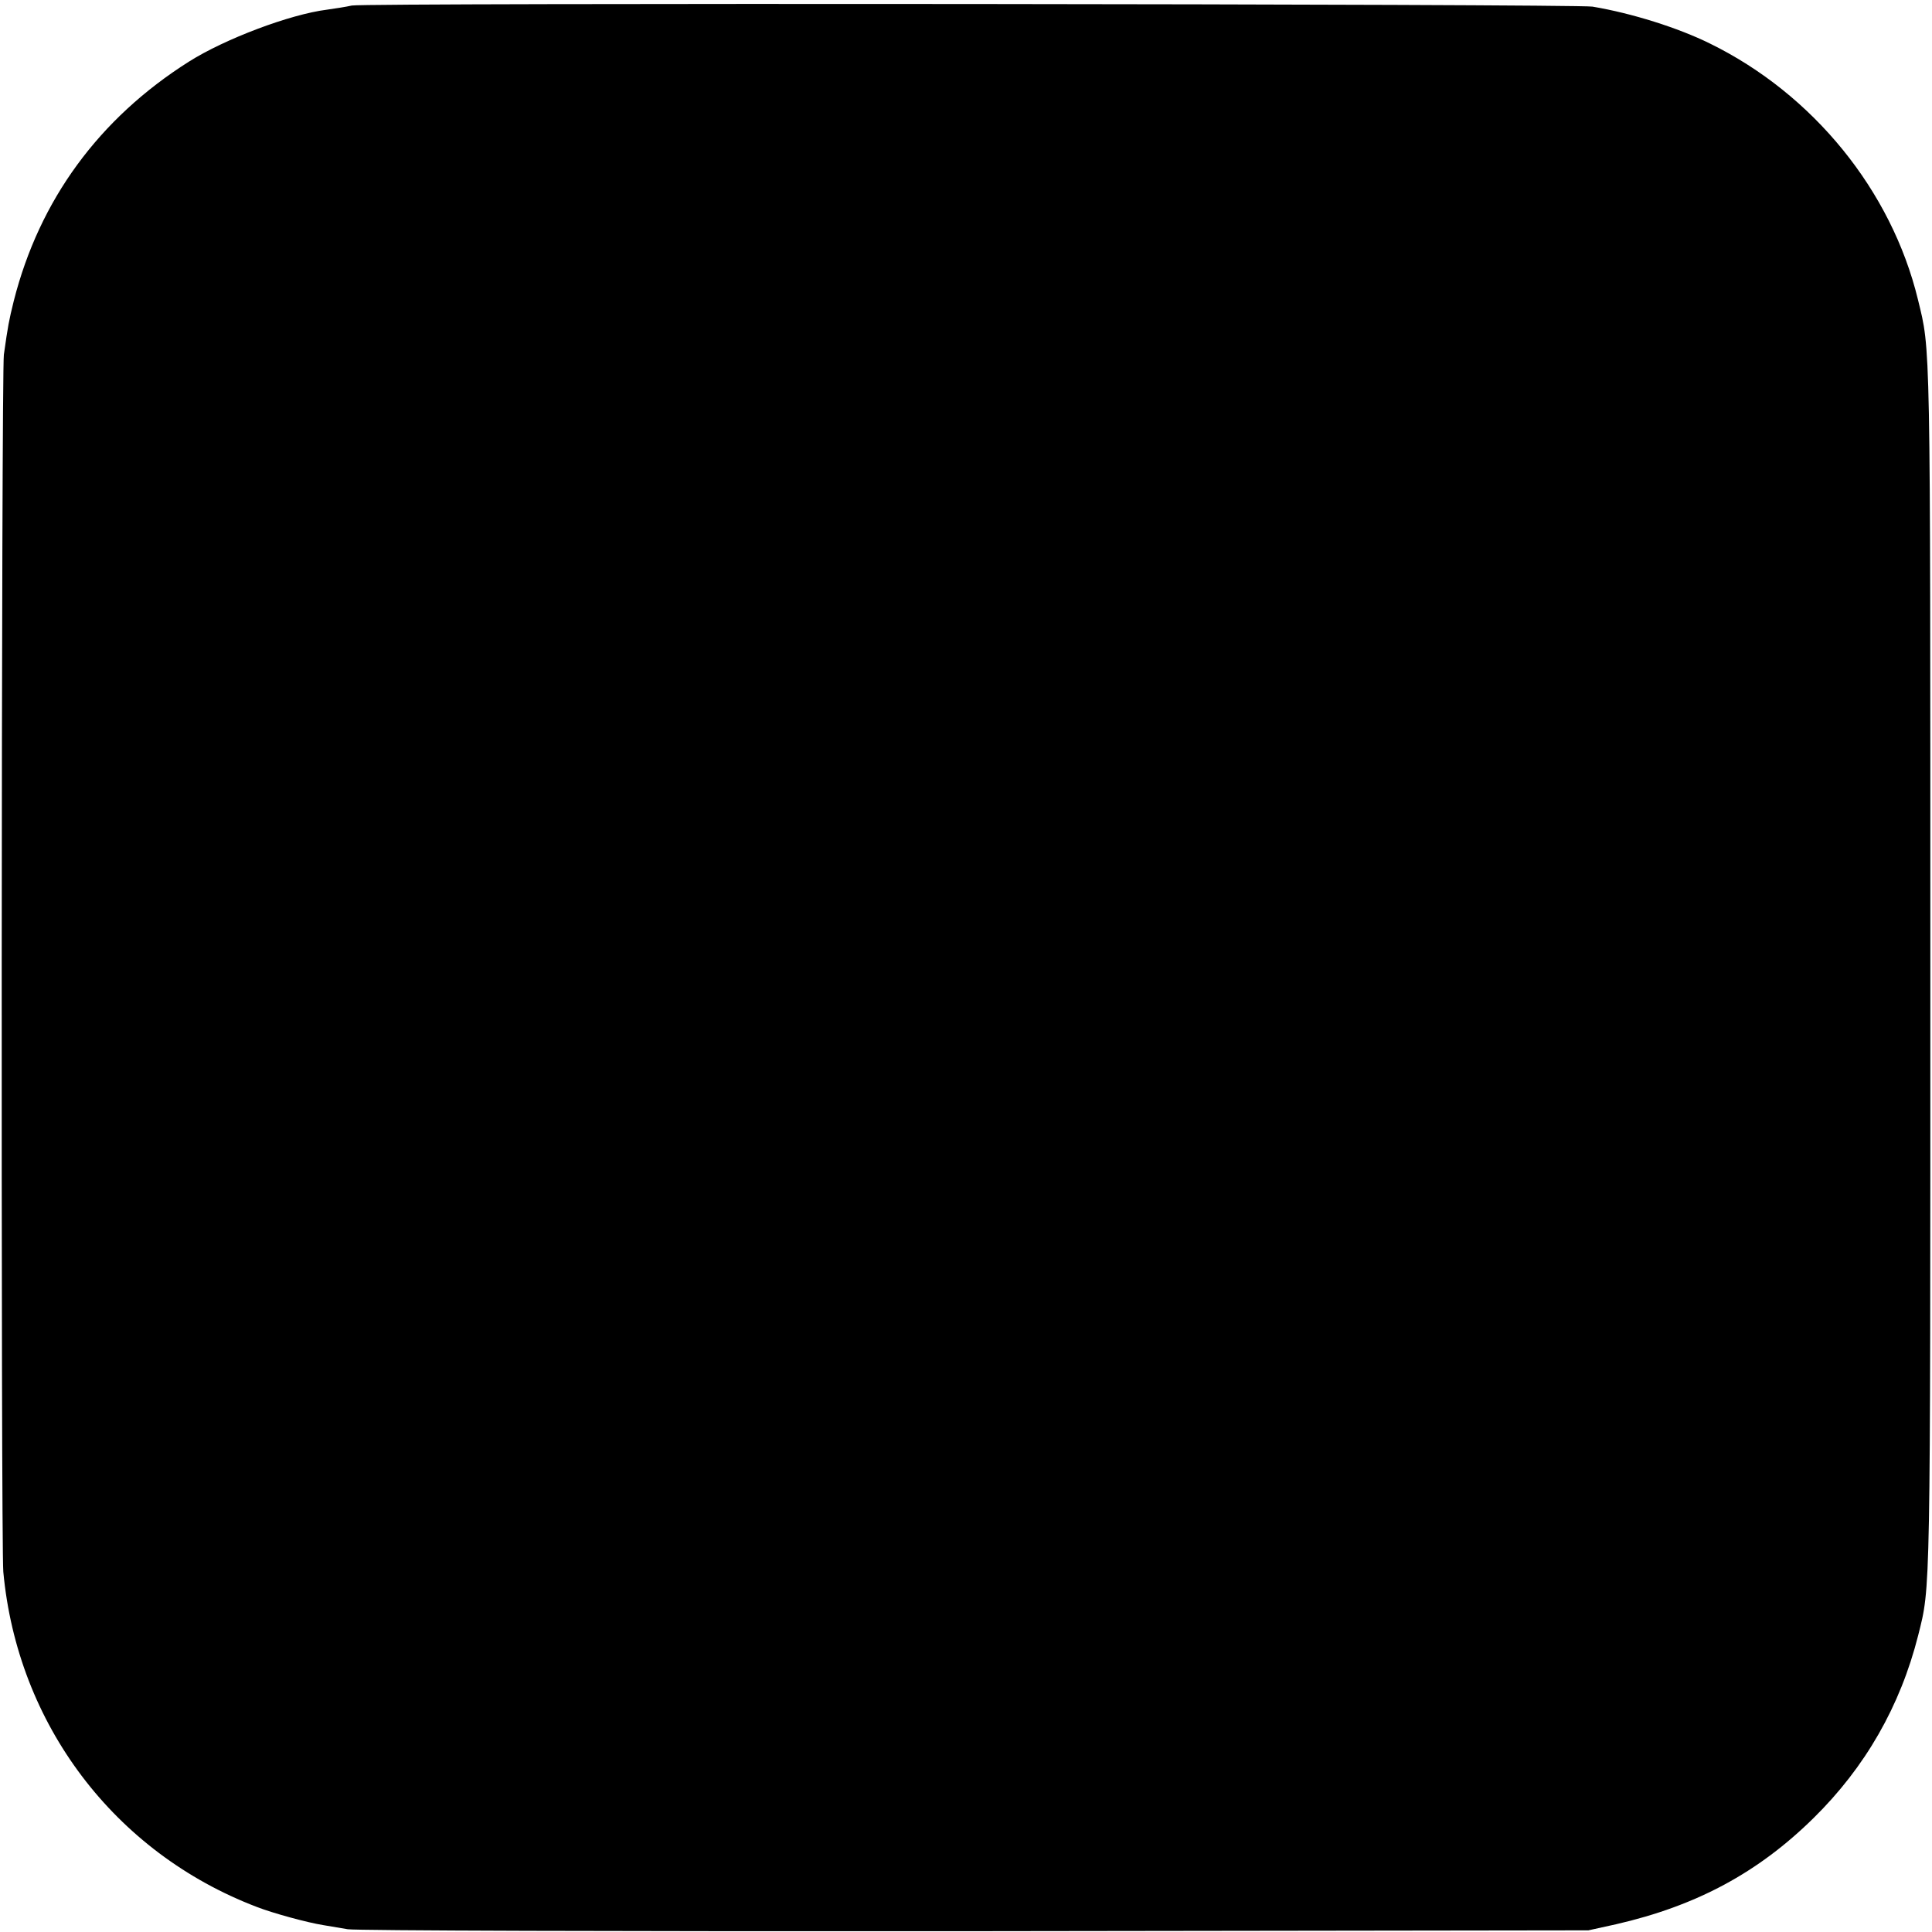
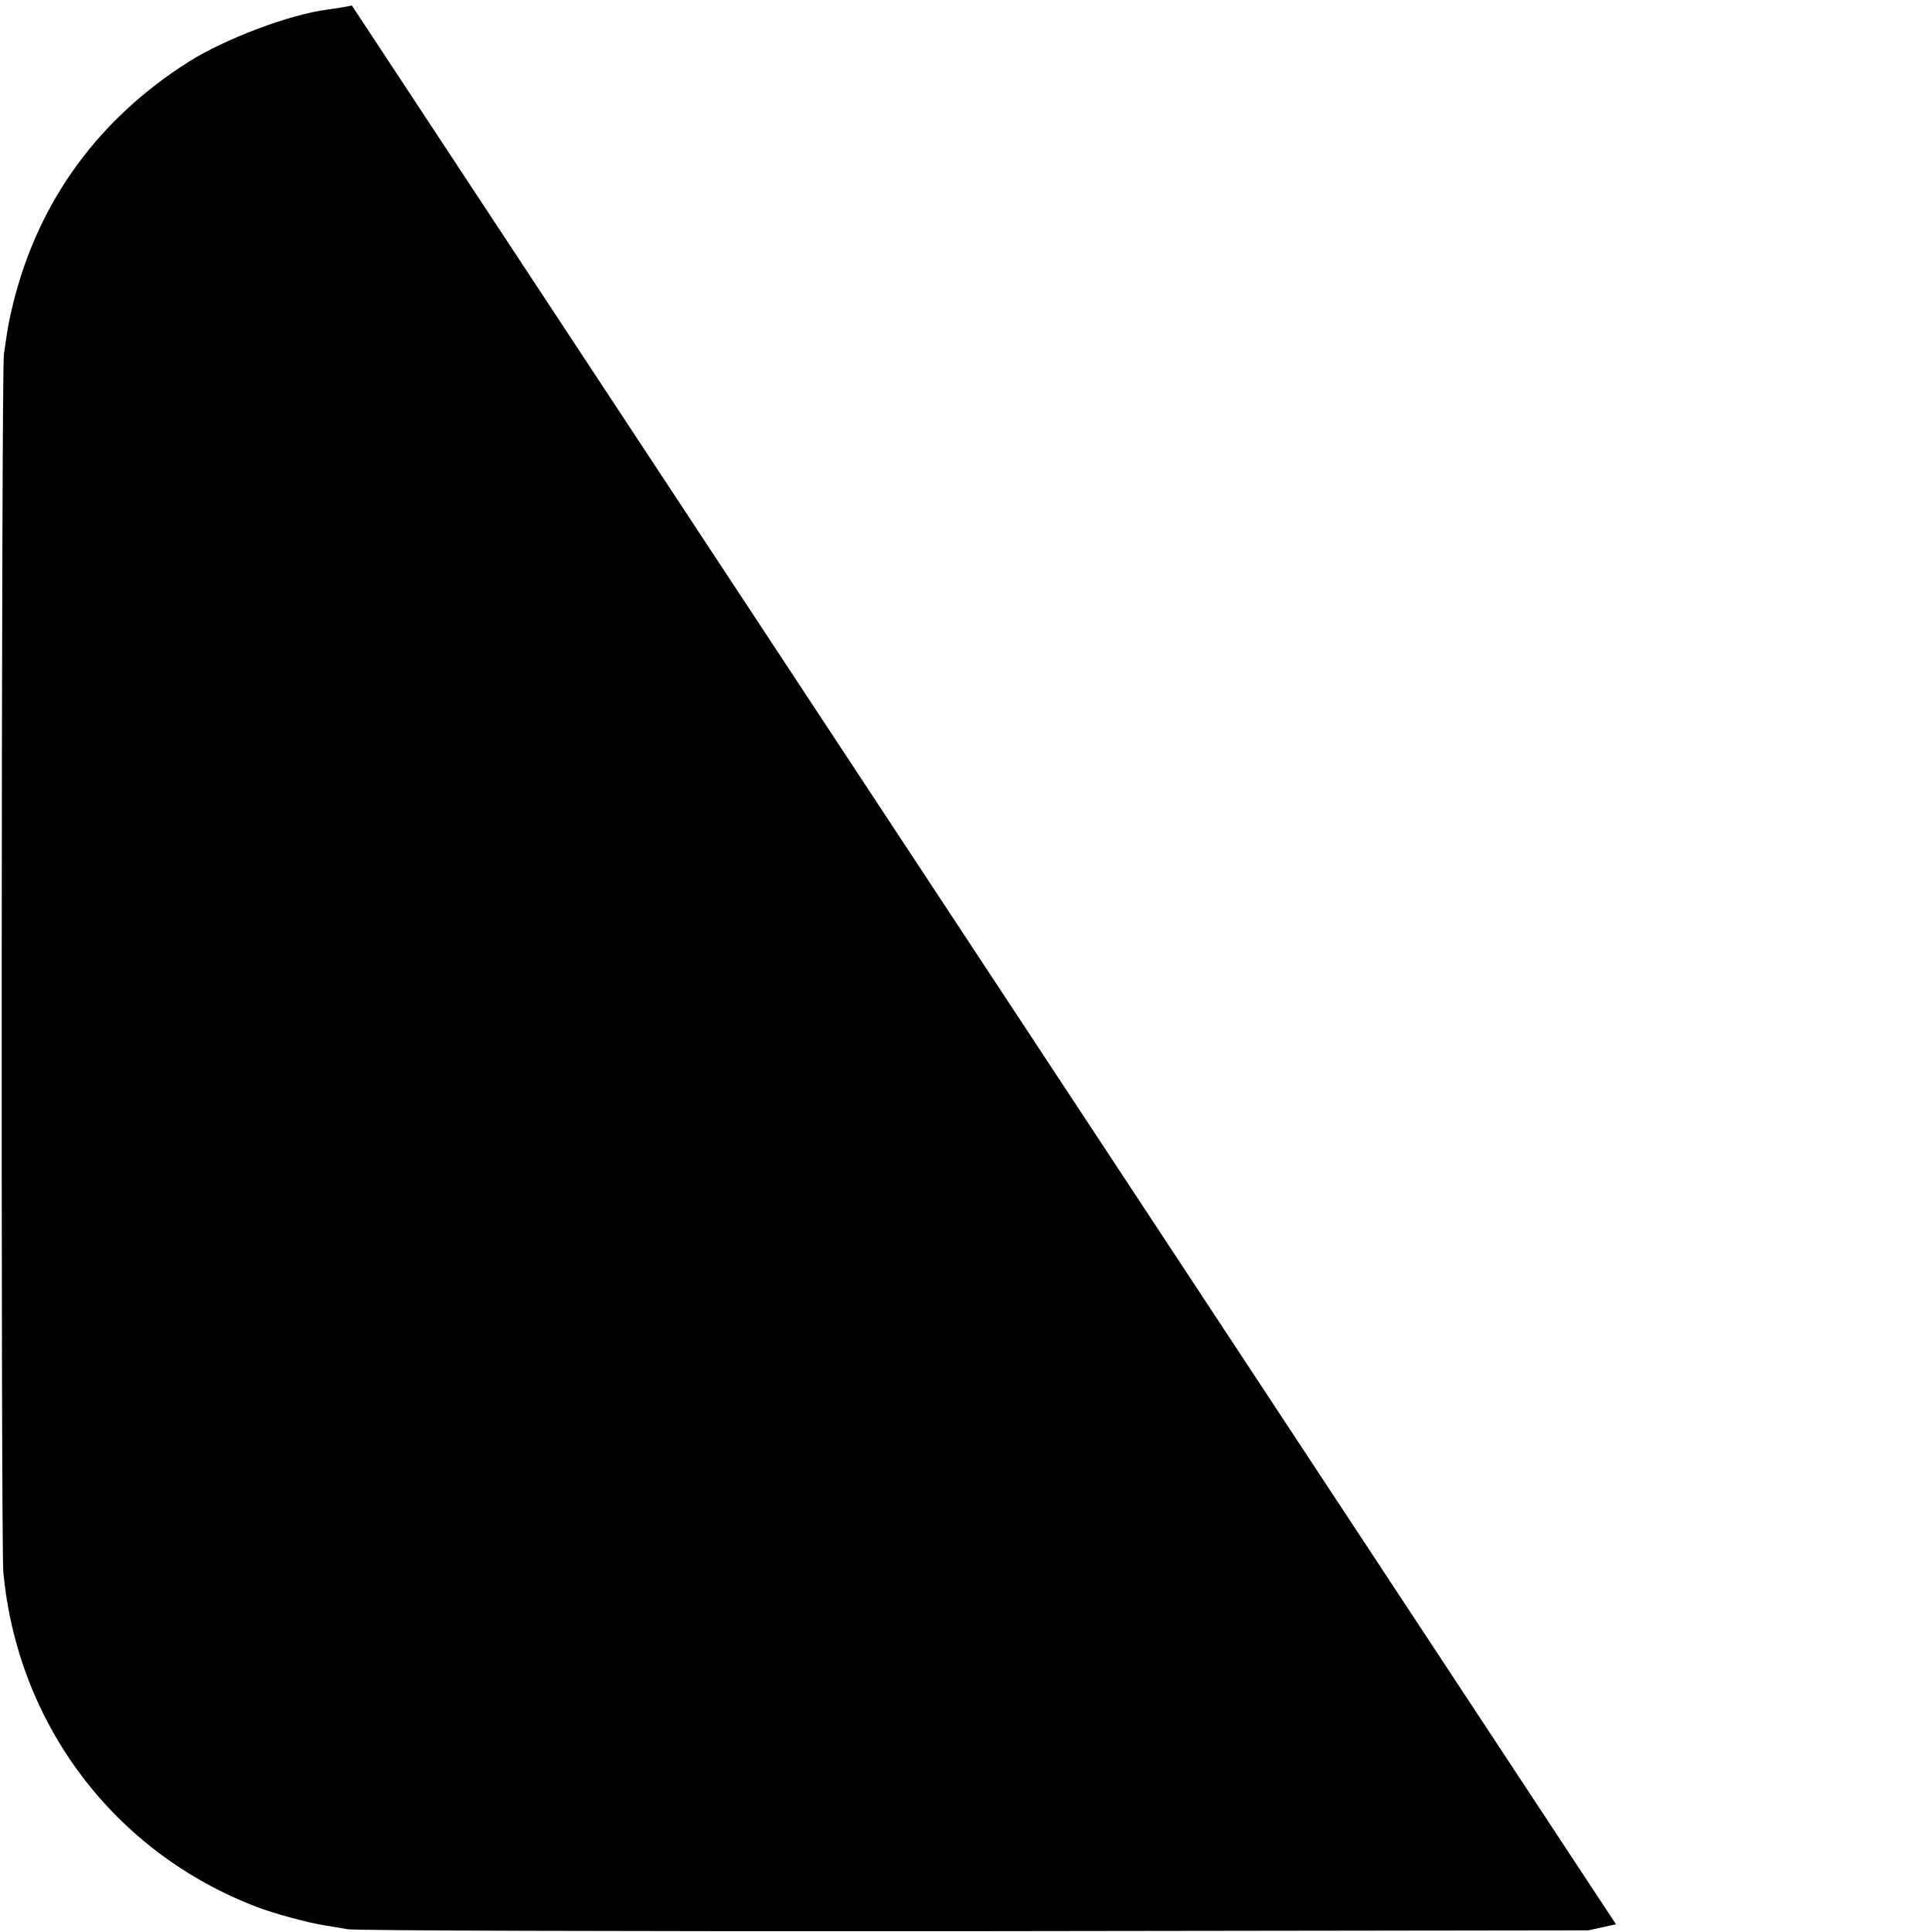
<svg xmlns="http://www.w3.org/2000/svg" version="1.0" width="700pt" height="700pt" viewBox="0 0 700 700" preserveAspectRatio="xMidYMid meet">
  <g transform="translate(0,700) scale(0.1,-0.1)" fill="#000000" stroke="none">
-     <path d="M1275 6980 c-22 -5 -62 -11 -90 -15 -135 -17 -370 -106 -500 -188 -326 -206 -542 -501 -635 -867 -18 -73 -21 -89 -36 -195 -9 -66 -11 -4307 -2 -4410 51 -552 402 -1017 918 -1214 59 -23 184 -57 241 -66 19 -3 59 -10 89 -15 33 -5 951 -8 2275 -7 l2220 3 100 22 c292 67 515 187 716 385 187 184 314 405 379 662 45 180 44 119 44 2425 0 2305 1 2225 -45 2415 -96 395 -380 744 -753 927 -115 57 -283 110 -426 134 -60 10 -4444 14 -4495 4z" />
+     <path d="M1275 6980 c-22 -5 -62 -11 -90 -15 -135 -17 -370 -106 -500 -188 -326 -206 -542 -501 -635 -867 -18 -73 -21 -89 -36 -195 -9 -66 -11 -4307 -2 -4410 51 -552 402 -1017 918 -1214 59 -23 184 -57 241 -66 19 -3 59 -10 89 -15 33 -5 951 -8 2275 -7 l2220 3 100 22 z" />
  </g>
</svg>